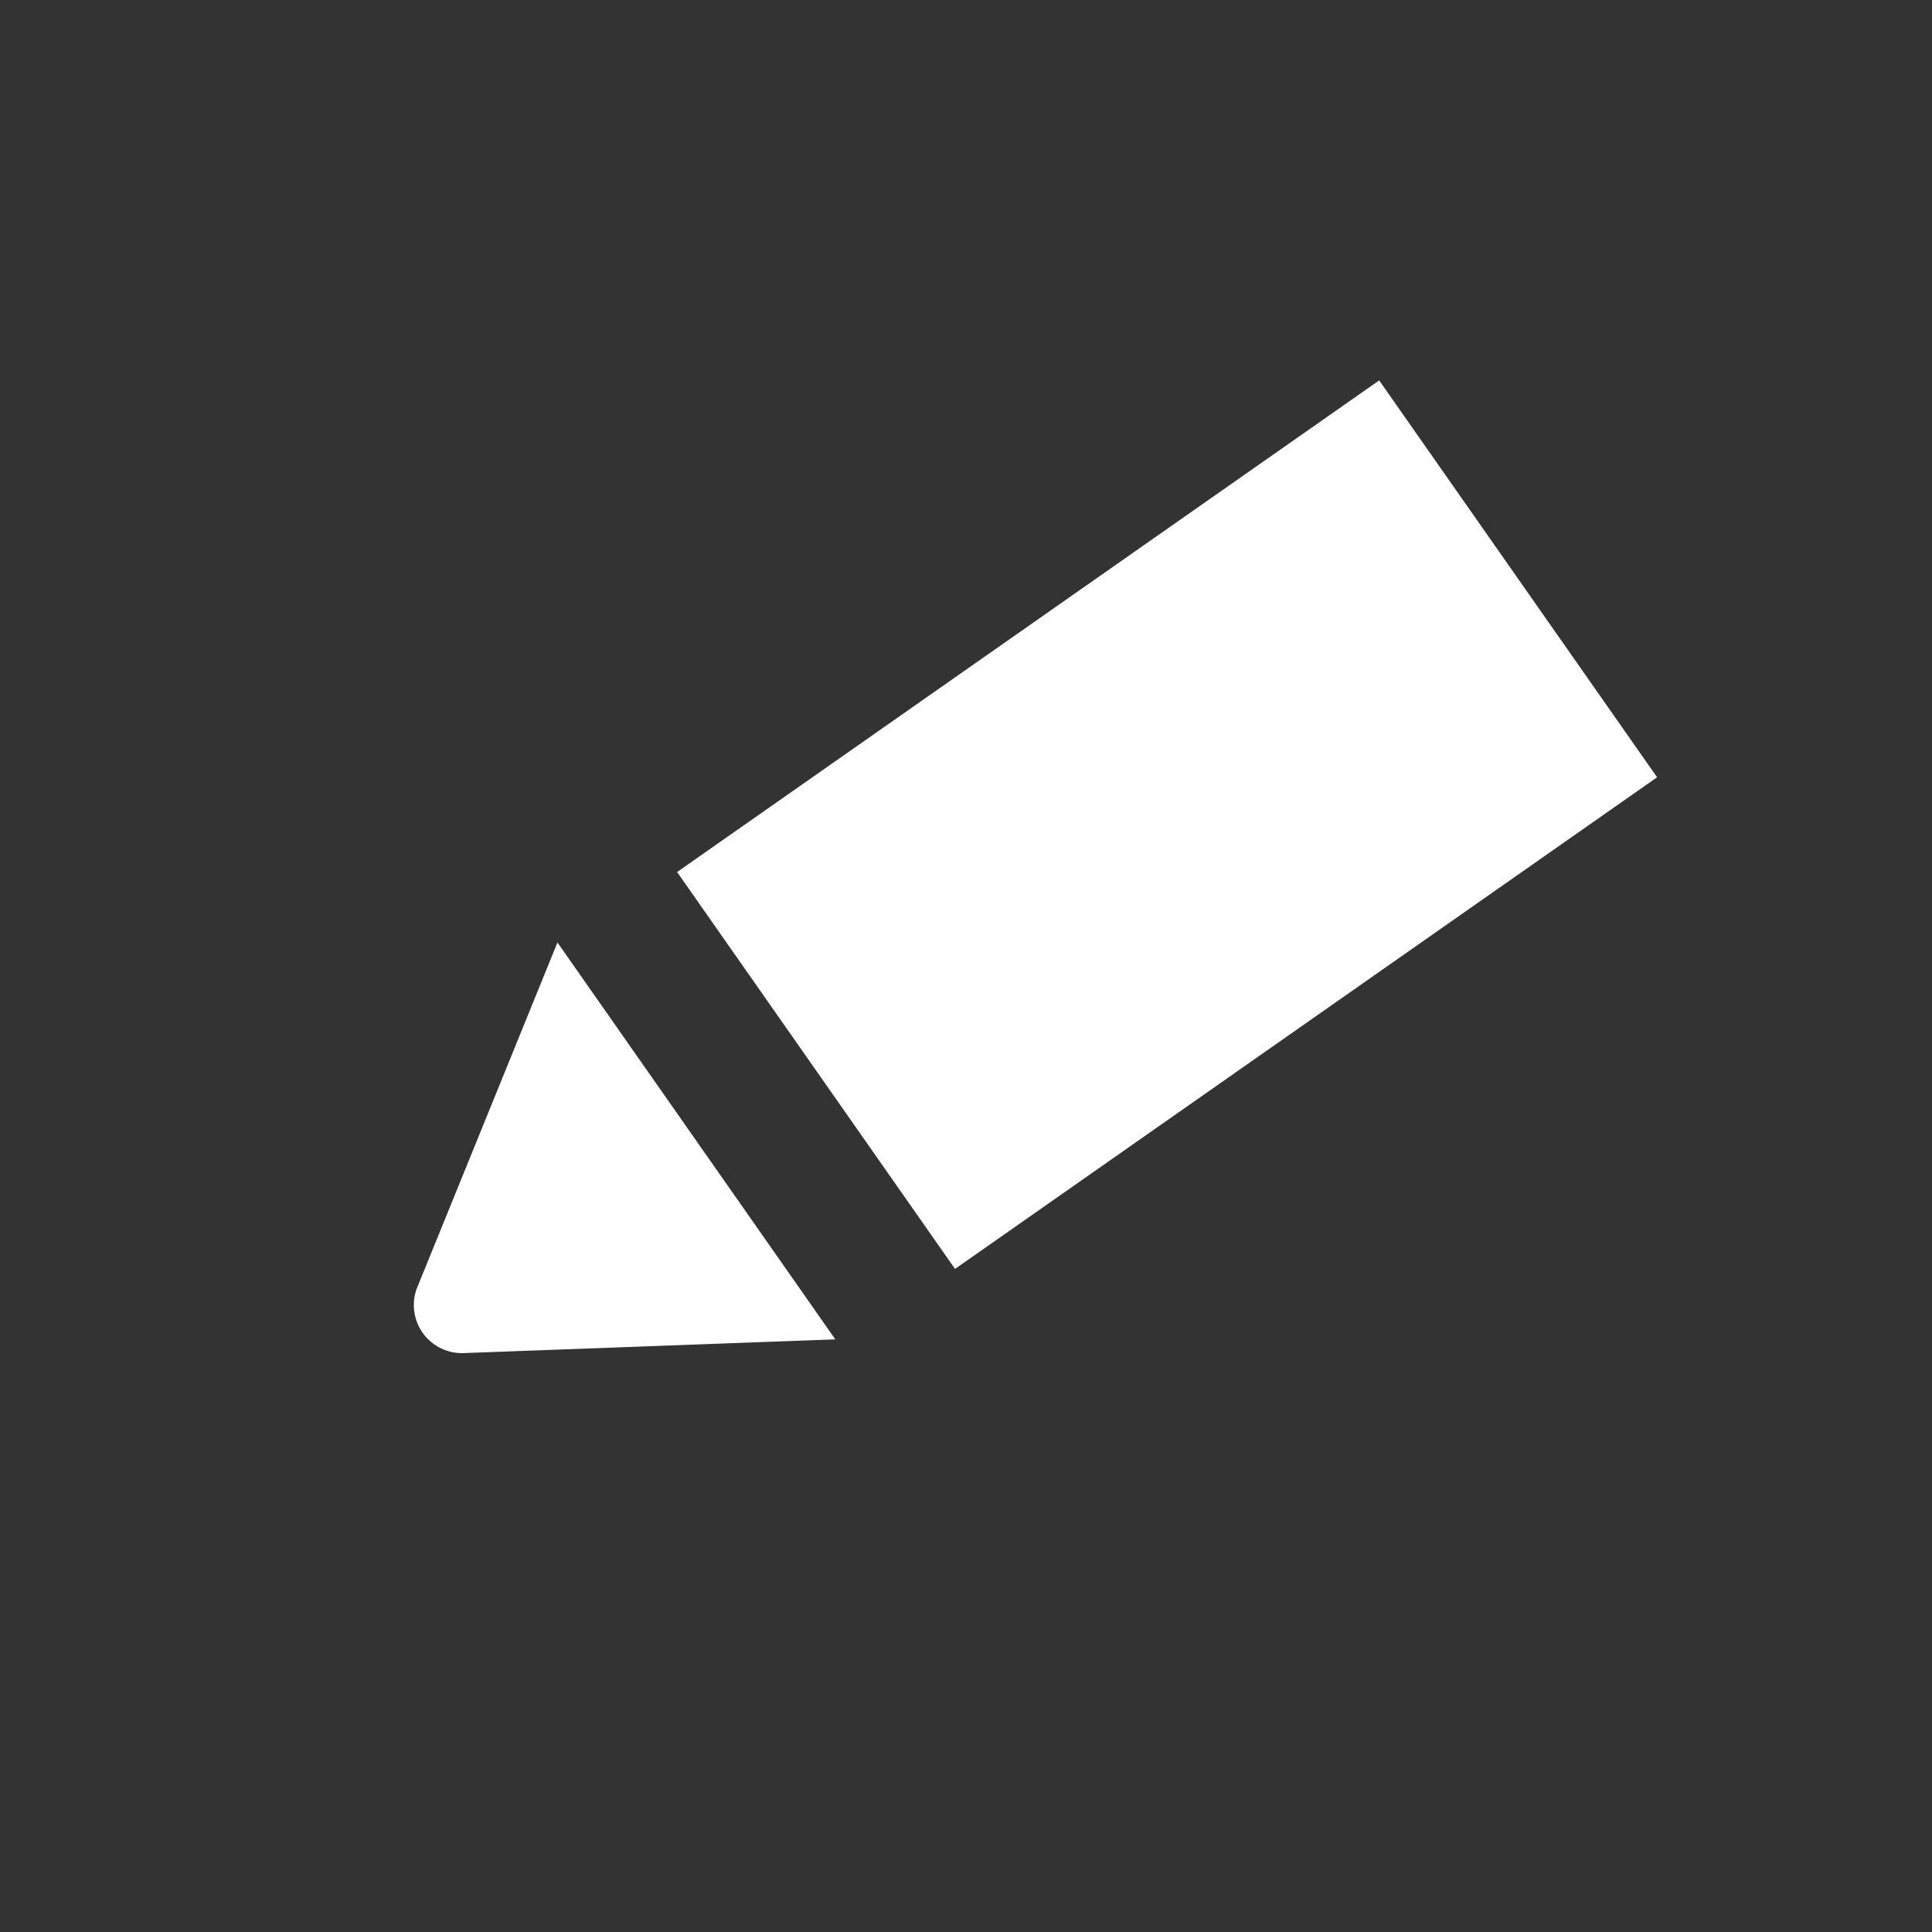
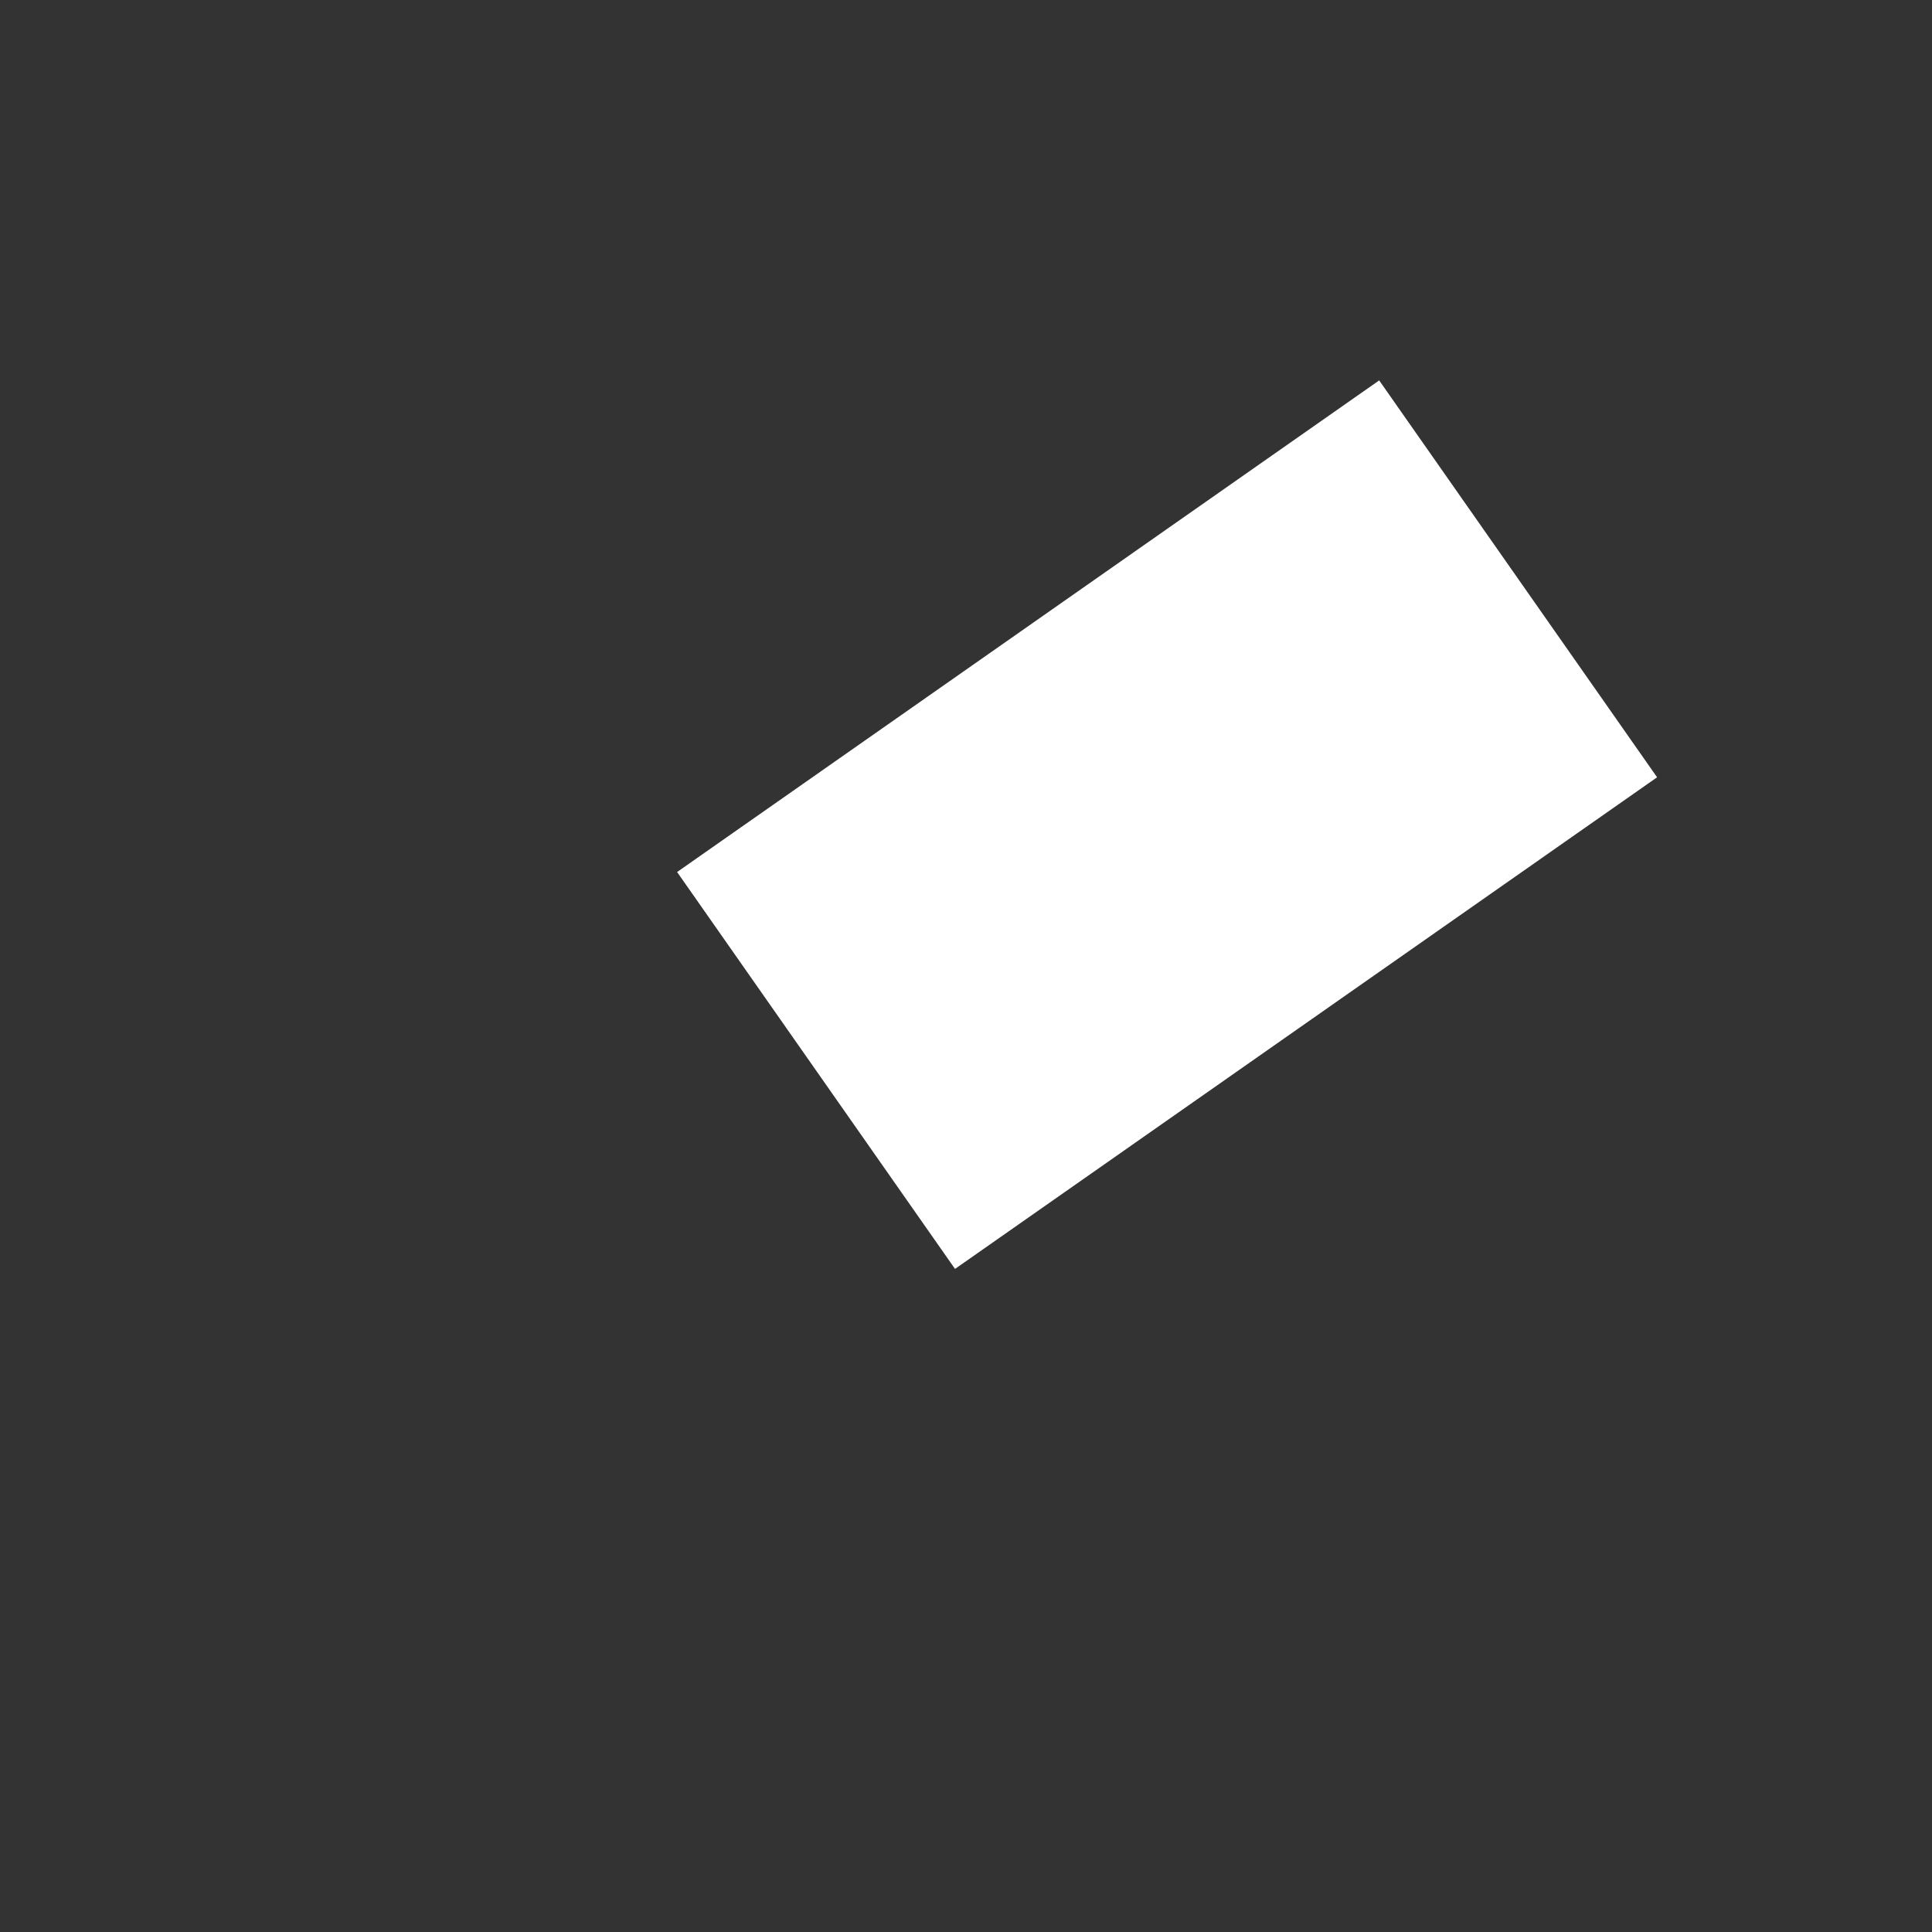
<svg xmlns="http://www.w3.org/2000/svg" width="28" height="28" data-name="layer 2">
  <rect width="100%" height="100%" fill="#333333" stroke="none" />
  <g data-name="layer 1">
    <circle cx="14" cy="14" r="14" fill="none" />
-     <path fill="#fff" d="m6.05 18.651 2.029-4.992 4.027 5.752-5.385.199a.697.697 0 0 1-.672-.959Z" />
    <path fill="none" stroke="#fff" stroke-miterlimit="10" stroke-width="7.022" d="m11.827 15.514 10.175-7.125" />
  </g>
</svg>